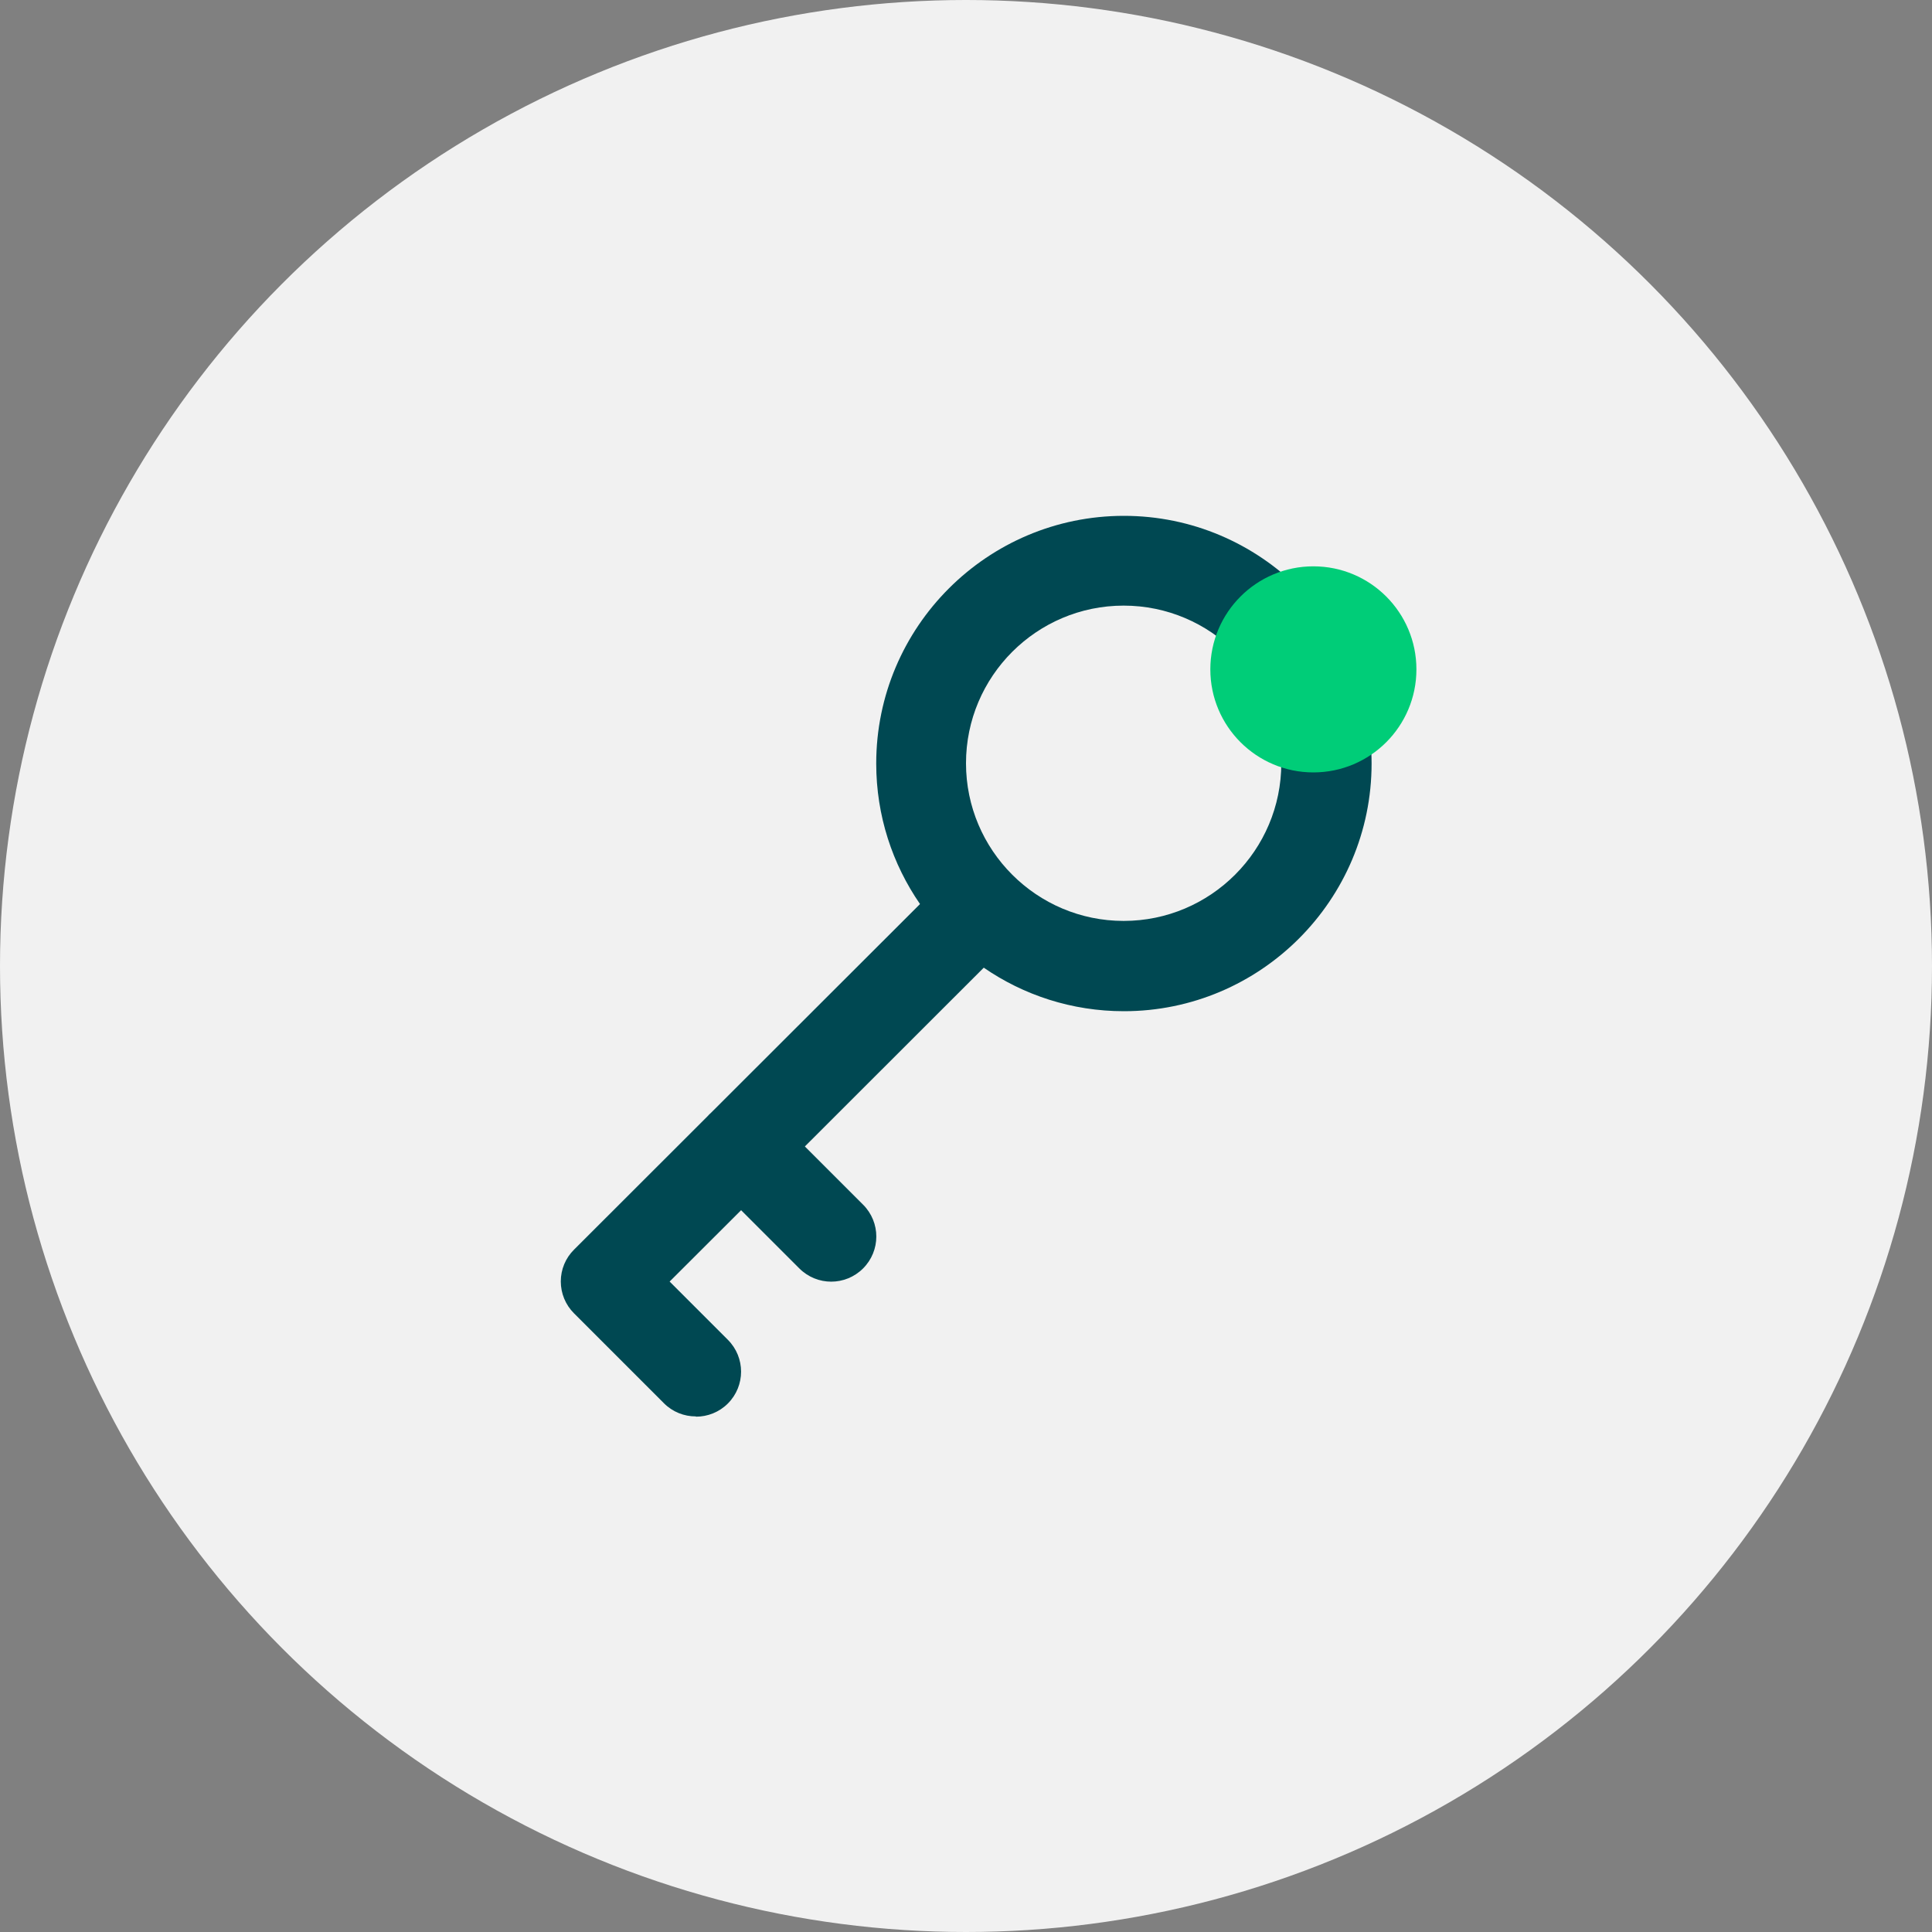
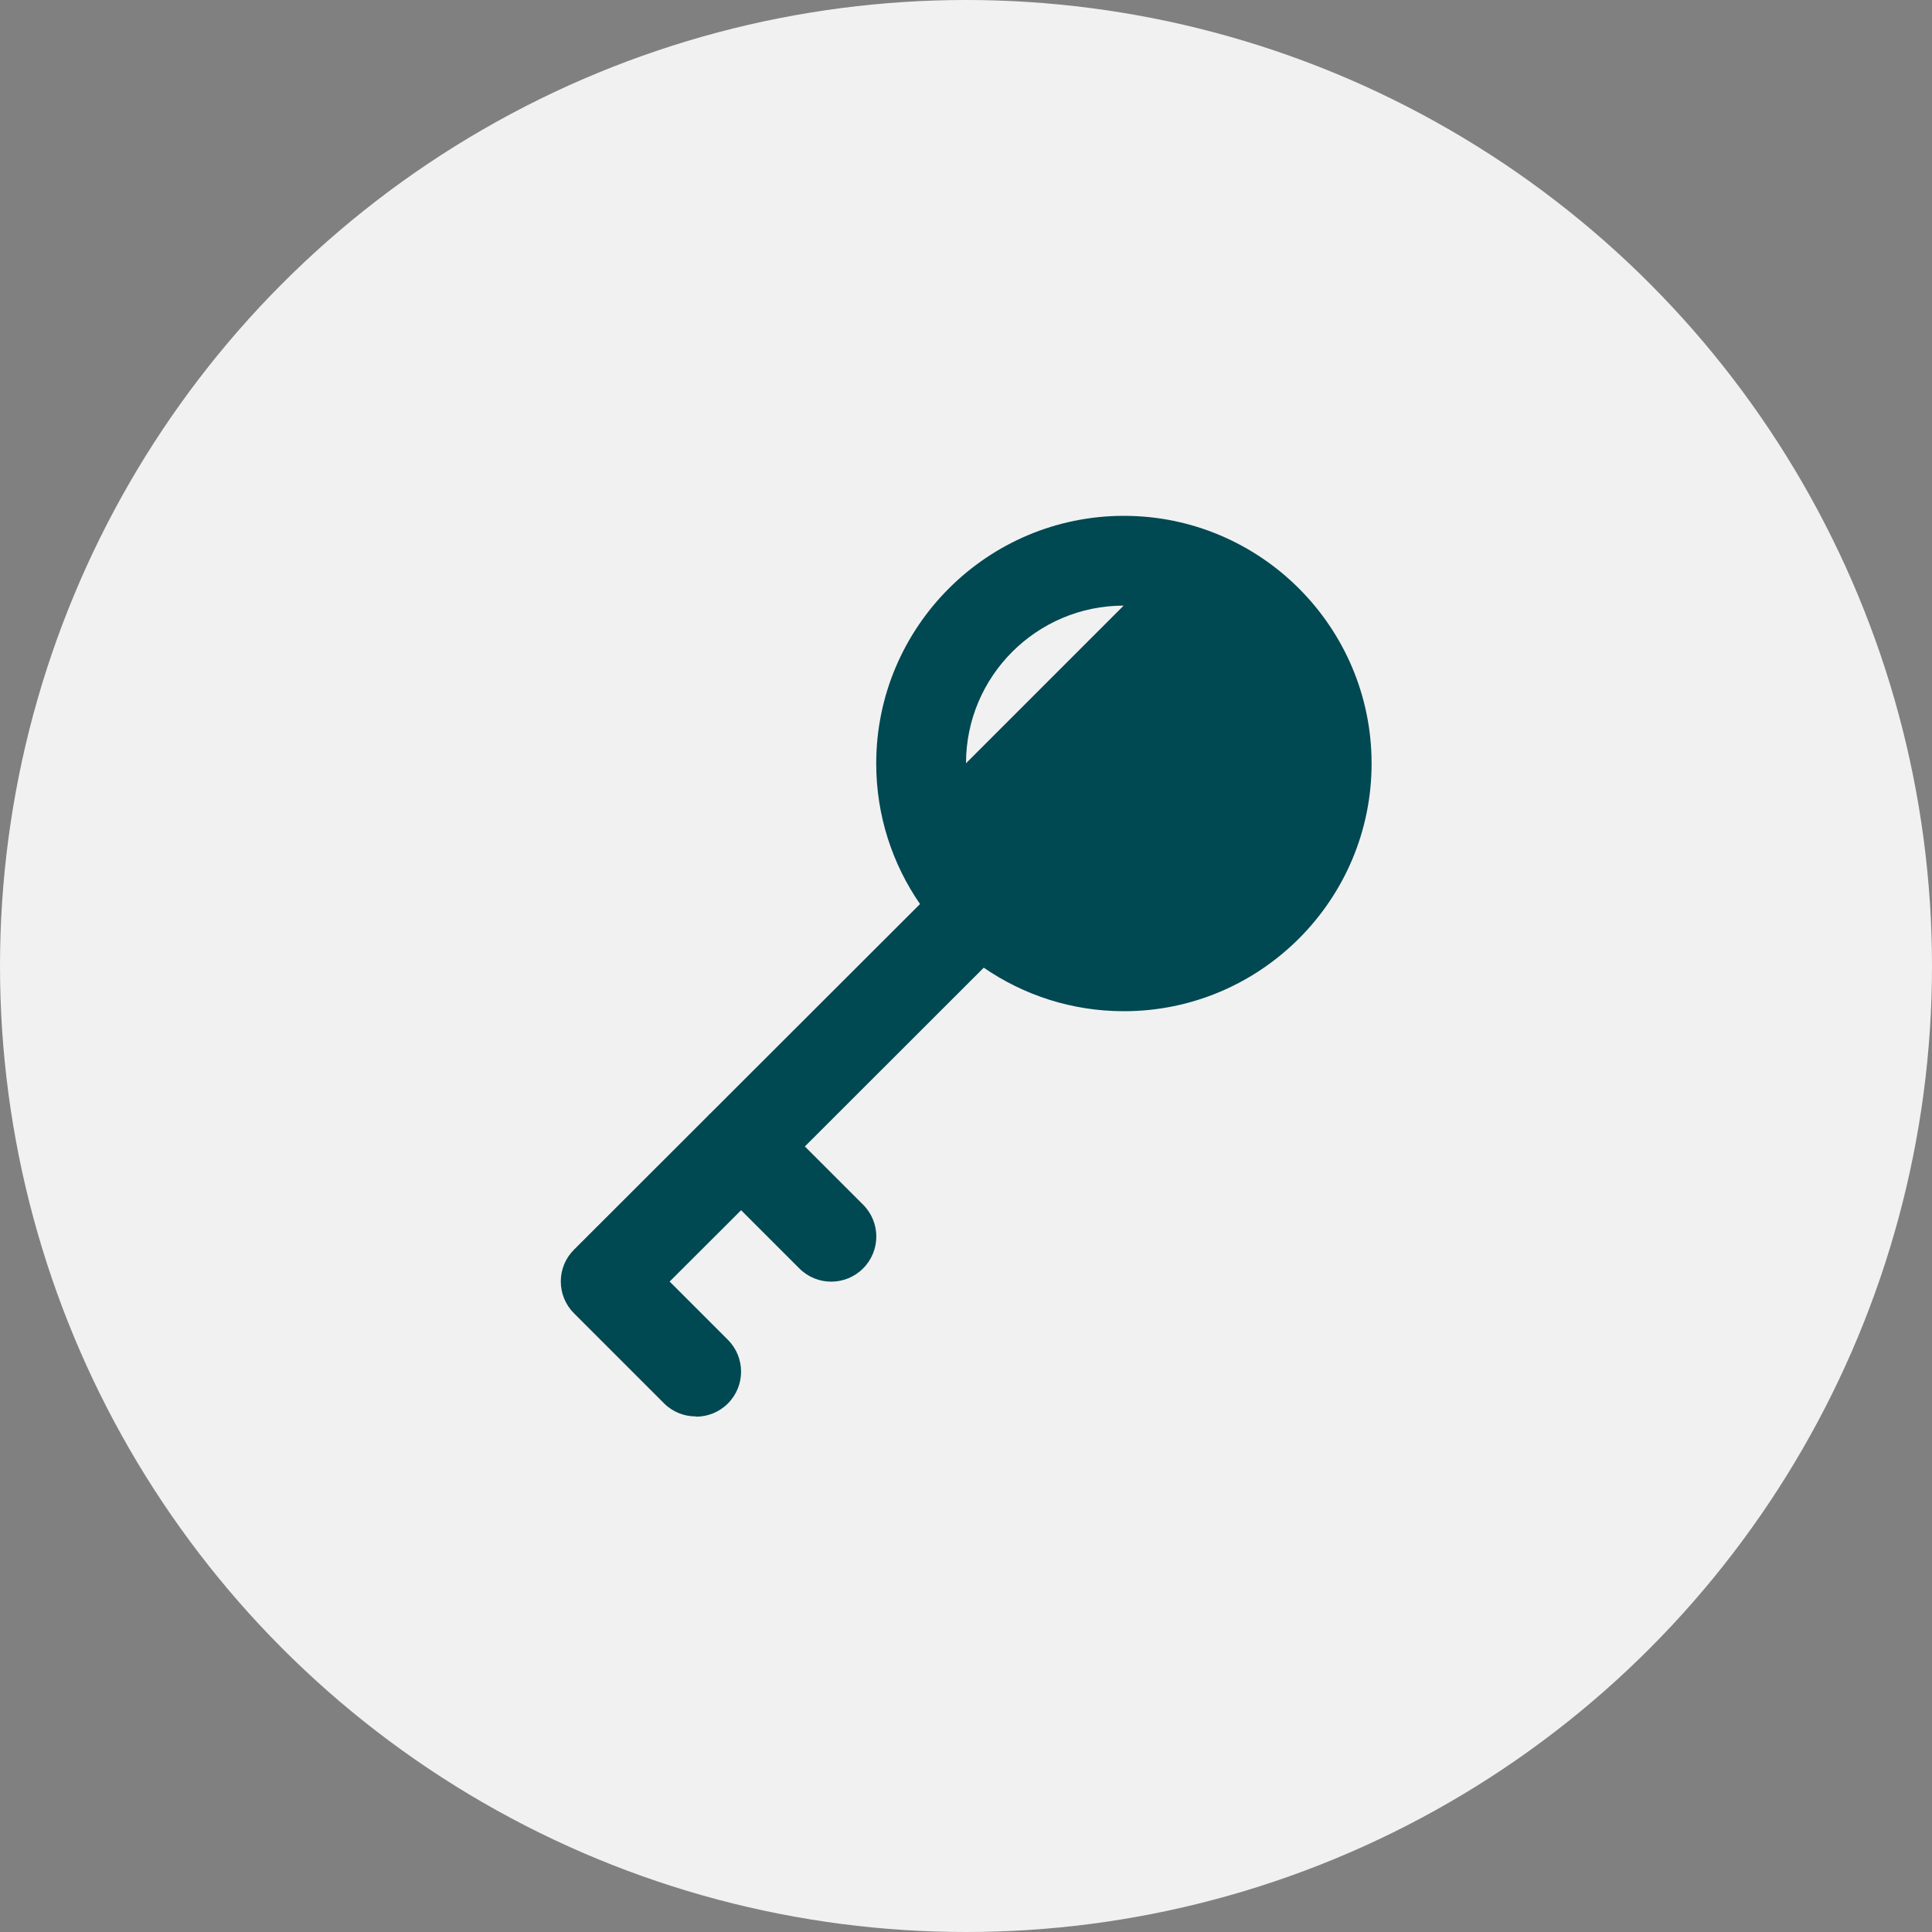
<svg xmlns="http://www.w3.org/2000/svg" id="Layer_1" data-name="Layer 1" viewBox="0 0 150 150">
  <rect x="0" y="0" width="150" height="150" fill="#808080" stroke="none" />
  <defs>
    <style> .cls-1 { fill: #004852; } .cls-2 { fill: #00cd78; } .cls-3 { fill: #f1f1f1; } </style>
  </defs>
  <circle class="cls-3" cx="75" cy="75" r="75" />
-   <path class="cls-1" d="m54.02,109.97c-.9,0-1.79-.34-2.47-1.02l-6.99-6.99c-.66-.66-1.02-1.55-1.02-2.47,0-.93.37-1.82,1.03-2.47l10.35-10.34s.09-.1.14-.15c.05-.05.1-.1.15-.14l16.22-16.2c-2.14-3.1-3.4-6.86-3.4-10.91,0-10.61,8.63-19.23,19.23-19.23s19.23,8.63,19.23,19.23-8.63,19.23-19.23,19.23c-4.04,0-7.79-1.25-10.88-3.38l-13.89,13.88,4.52,4.52c1.37,1.37,1.37,3.58,0,4.95-1.37,1.37-3.58,1.37-4.95,0l-4.52-4.52-5.55,5.54,4.52,4.52c1.37,1.37,1.37,3.58,0,4.95-.68.68-1.58,1.02-2.47,1.02Zm33.22-62.95c-6.75,0-12.24,5.49-12.24,12.24s5.49,12.24,12.24,12.24,12.24-5.49,12.24-12.24-5.49-12.24-12.24-12.24Z" />
-   <circle class="cls-2" cx="101.97" cy="51.97" r="8" />
+   <path class="cls-1" d="m54.02,109.97c-.9,0-1.79-.34-2.47-1.02l-6.99-6.99c-.66-.66-1.02-1.55-1.02-2.47,0-.93.37-1.82,1.03-2.47l10.35-10.34s.09-.1.14-.15c.05-.05.1-.1.15-.14l16.22-16.2c-2.14-3.1-3.4-6.86-3.4-10.91,0-10.61,8.63-19.23,19.23-19.23s19.23,8.63,19.23,19.23-8.63,19.23-19.23,19.23c-4.04,0-7.79-1.25-10.88-3.38l-13.89,13.88,4.52,4.52c1.37,1.37,1.37,3.58,0,4.95-1.37,1.37-3.58,1.37-4.95,0l-4.52-4.52-5.55,5.54,4.52,4.52c1.37,1.37,1.37,3.58,0,4.95-.68.68-1.58,1.02-2.47,1.02Zm33.22-62.95c-6.75,0-12.24,5.49-12.24,12.24Z" />
</svg>